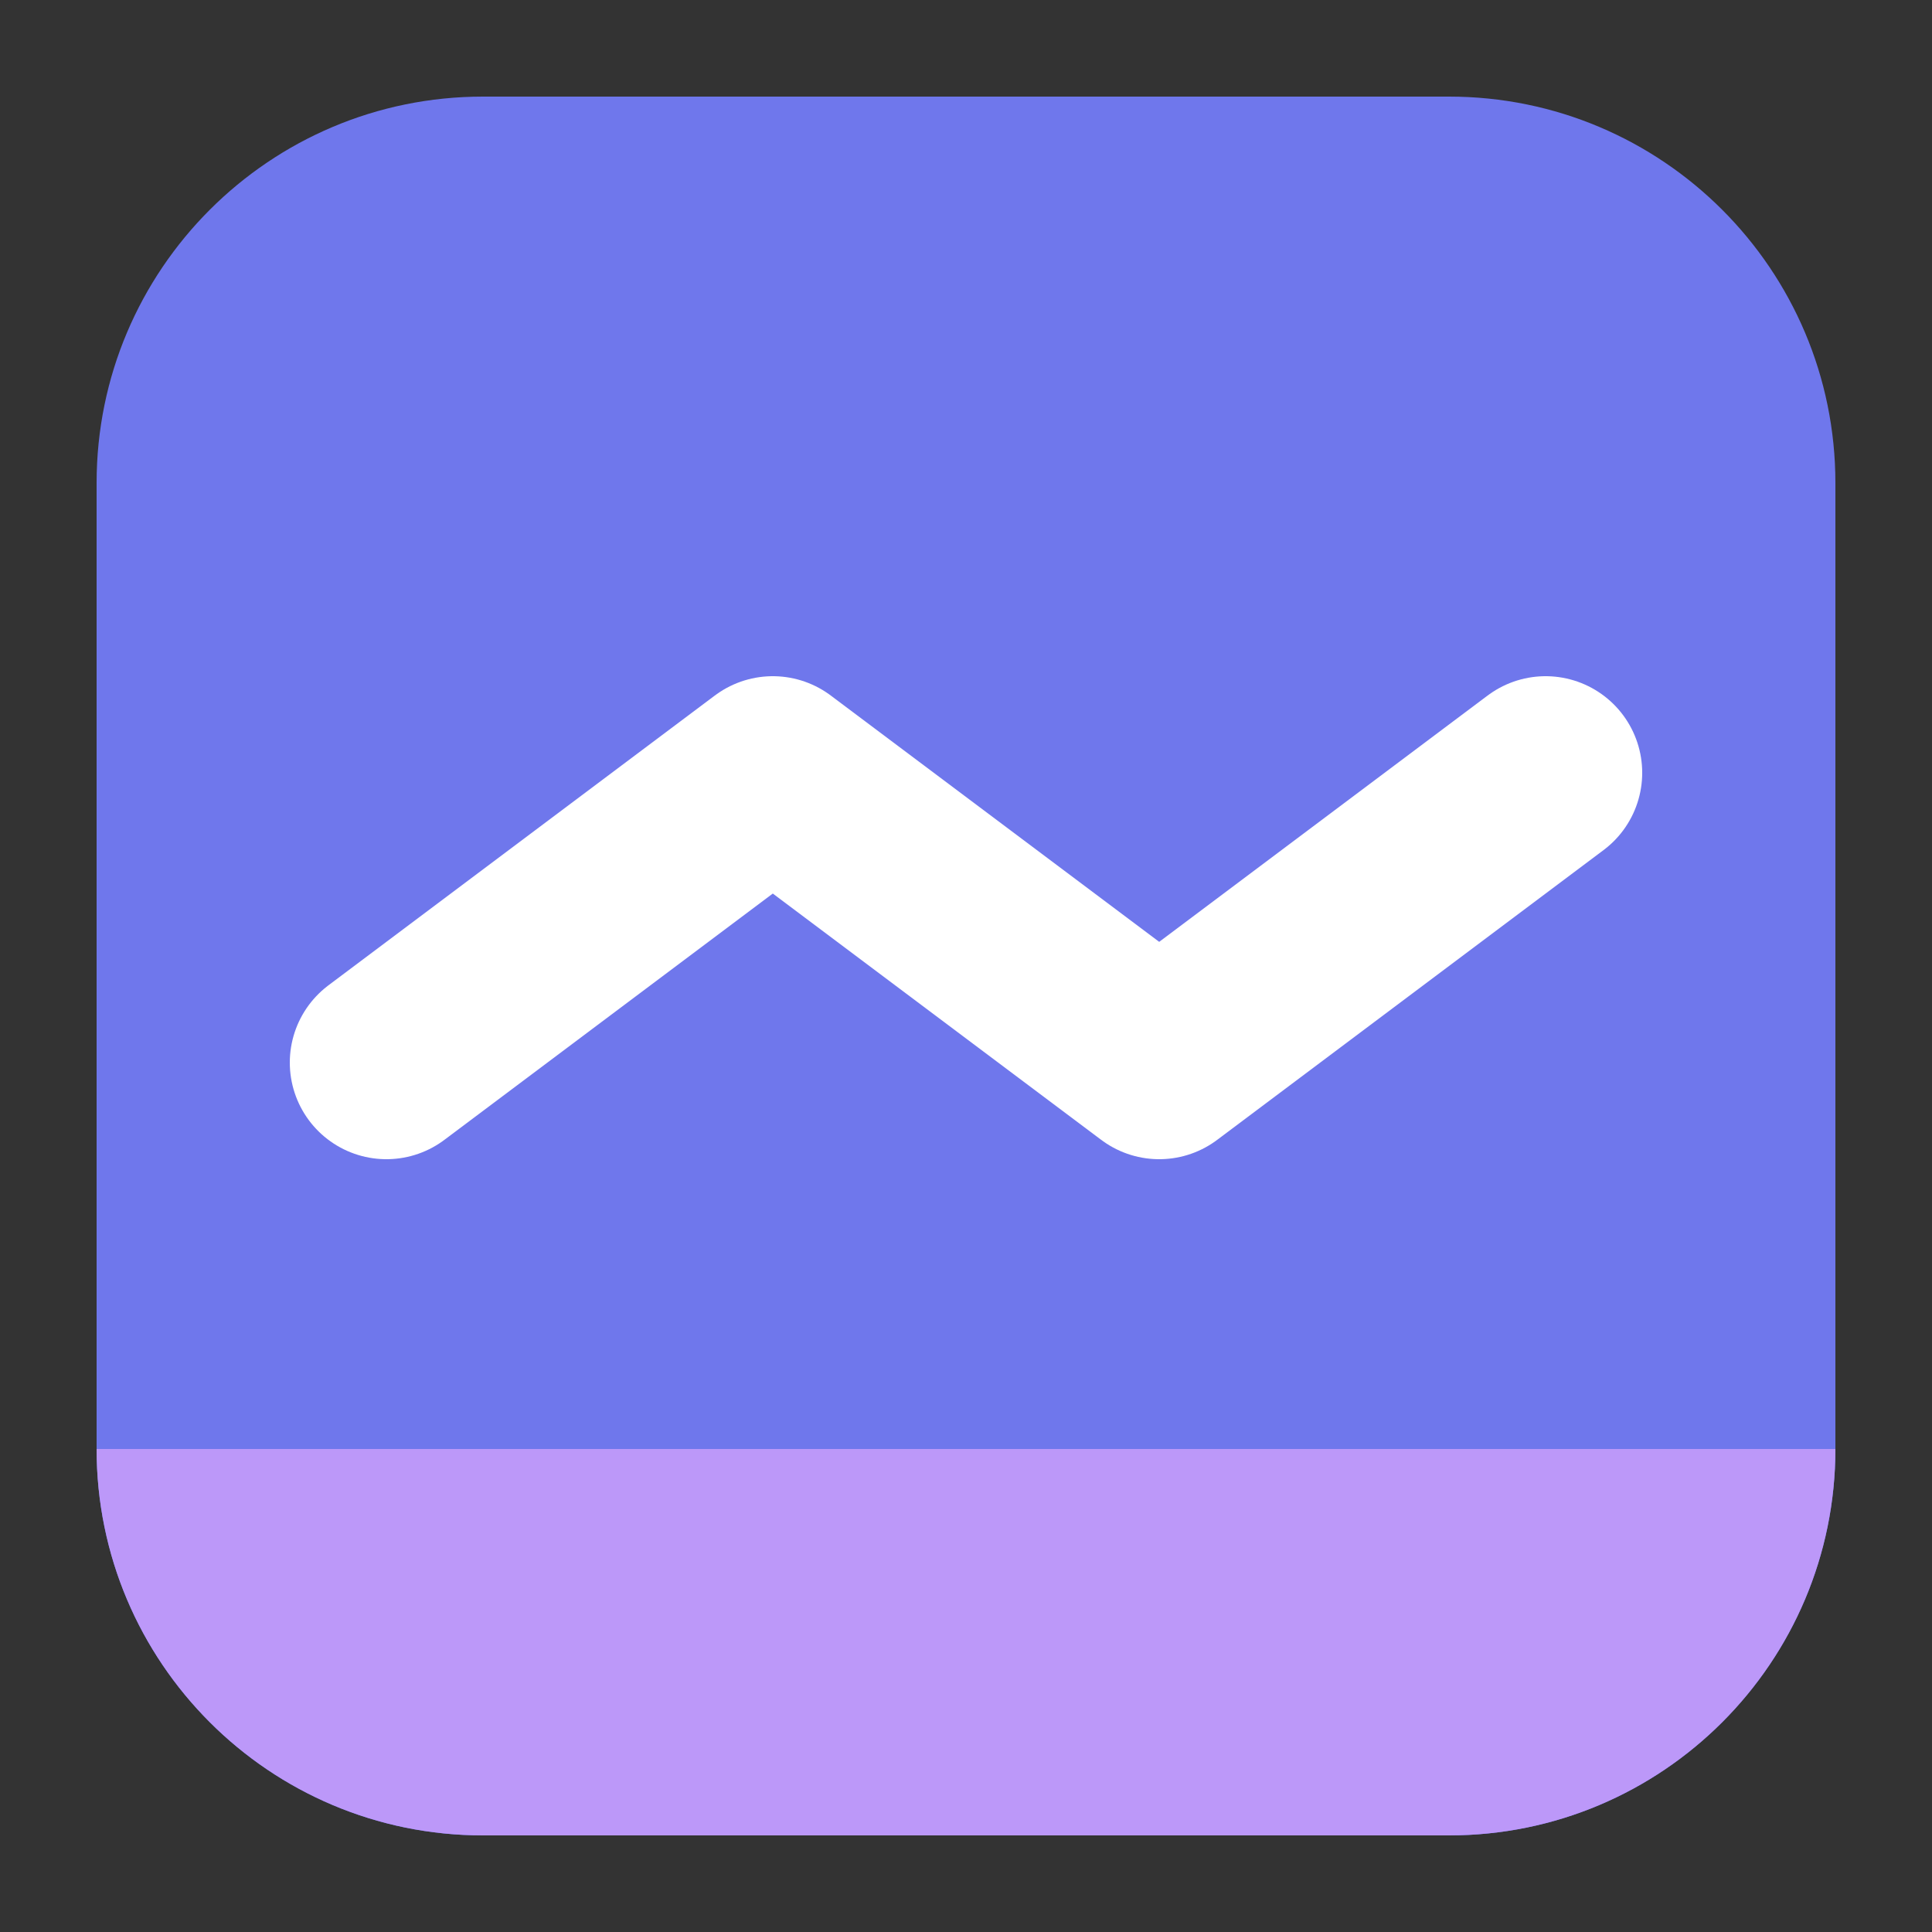
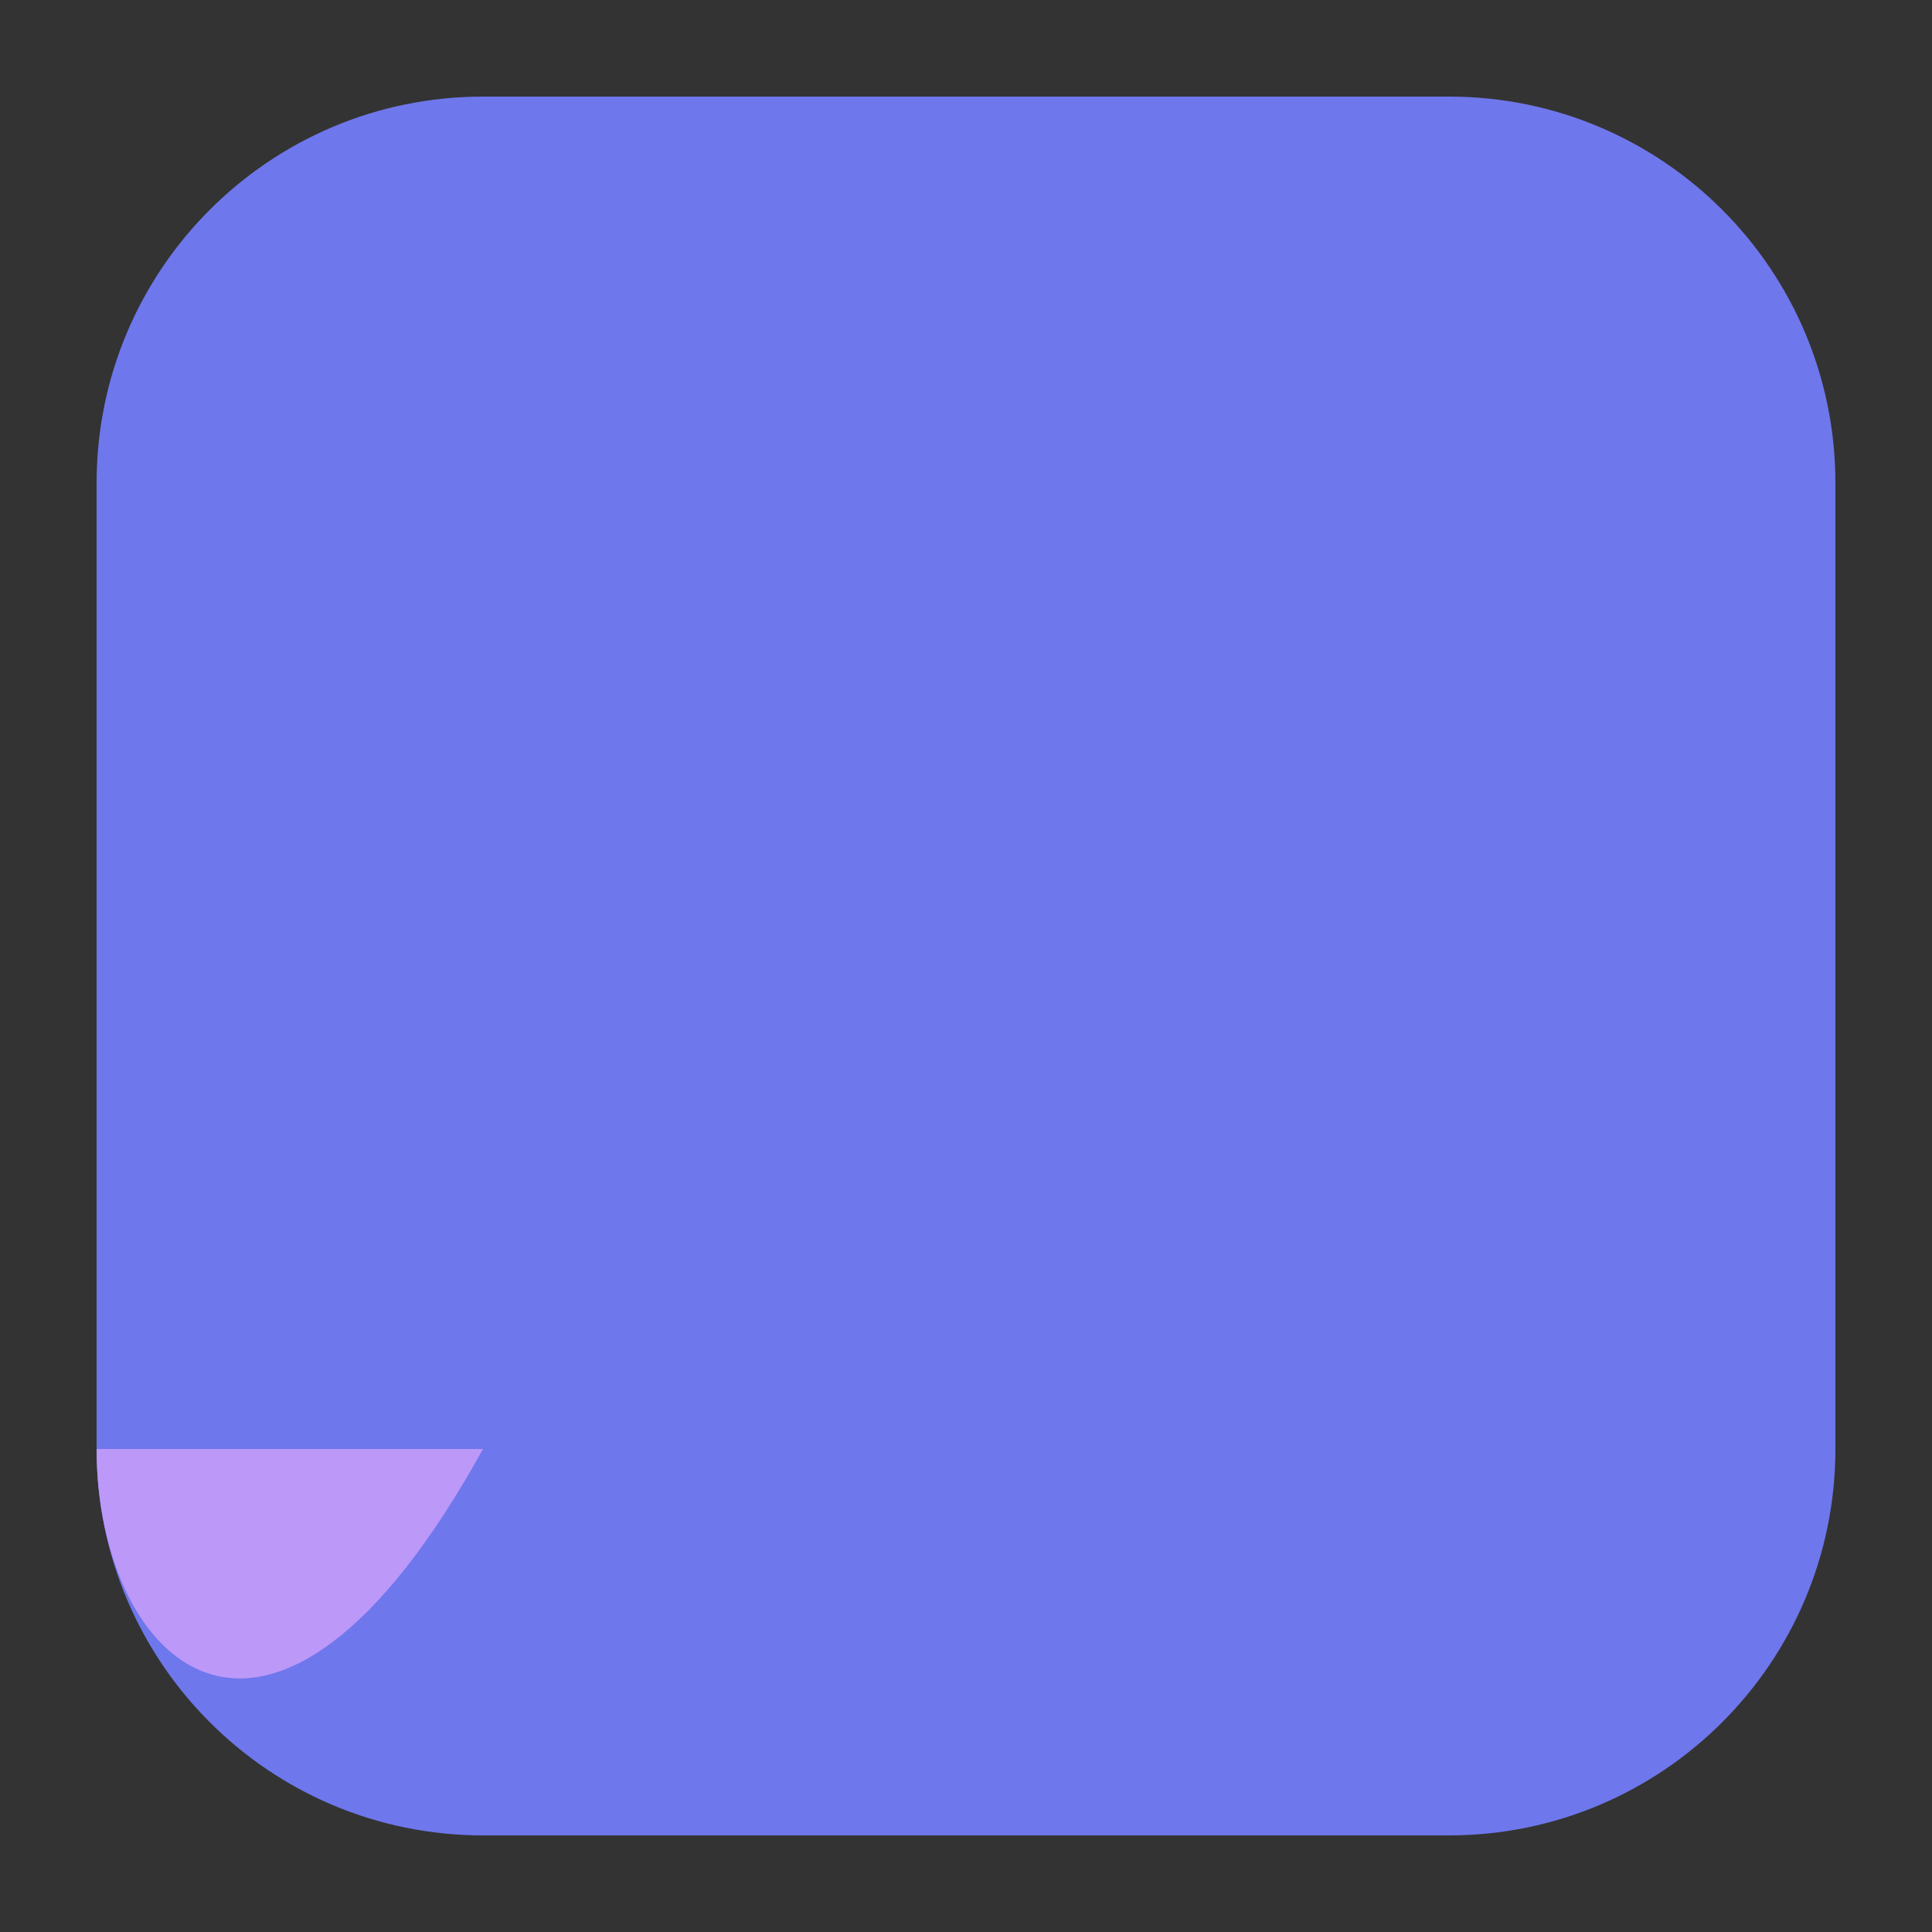
<svg xmlns="http://www.w3.org/2000/svg" width="20" height="20" viewBox="0 0 20 20" fill="none">
  <rect x="0" y="0" width="20" height="20" fill="#333333" stroke="none" />
-   <path opacity="0.01" d="M0 0H20V20H0V0Z" fill="#202425" />
  <path d="M1 5C1 2.791 2.791 1 5 1H15C17.209 1 19 2.791 19 5V15C19 17.209 17.209 19 15 19H5C2.791 19 1 17.209 1 15V5Z" fill="#6F77EC" />
-   <path d="M1 15H19C19 17.209 17.209 19 15 19H5C2.791 19 1 17.209 1 15Z" fill="#BC98F9" />
-   <path d="M4 11L8 8L12 11L16 8" stroke="white" stroke-width="2" stroke-linecap="round" stroke-linejoin="round" />
+   <path d="M1 15H19H5C2.791 19 1 17.209 1 15Z" fill="#BC98F9" />
</svg>